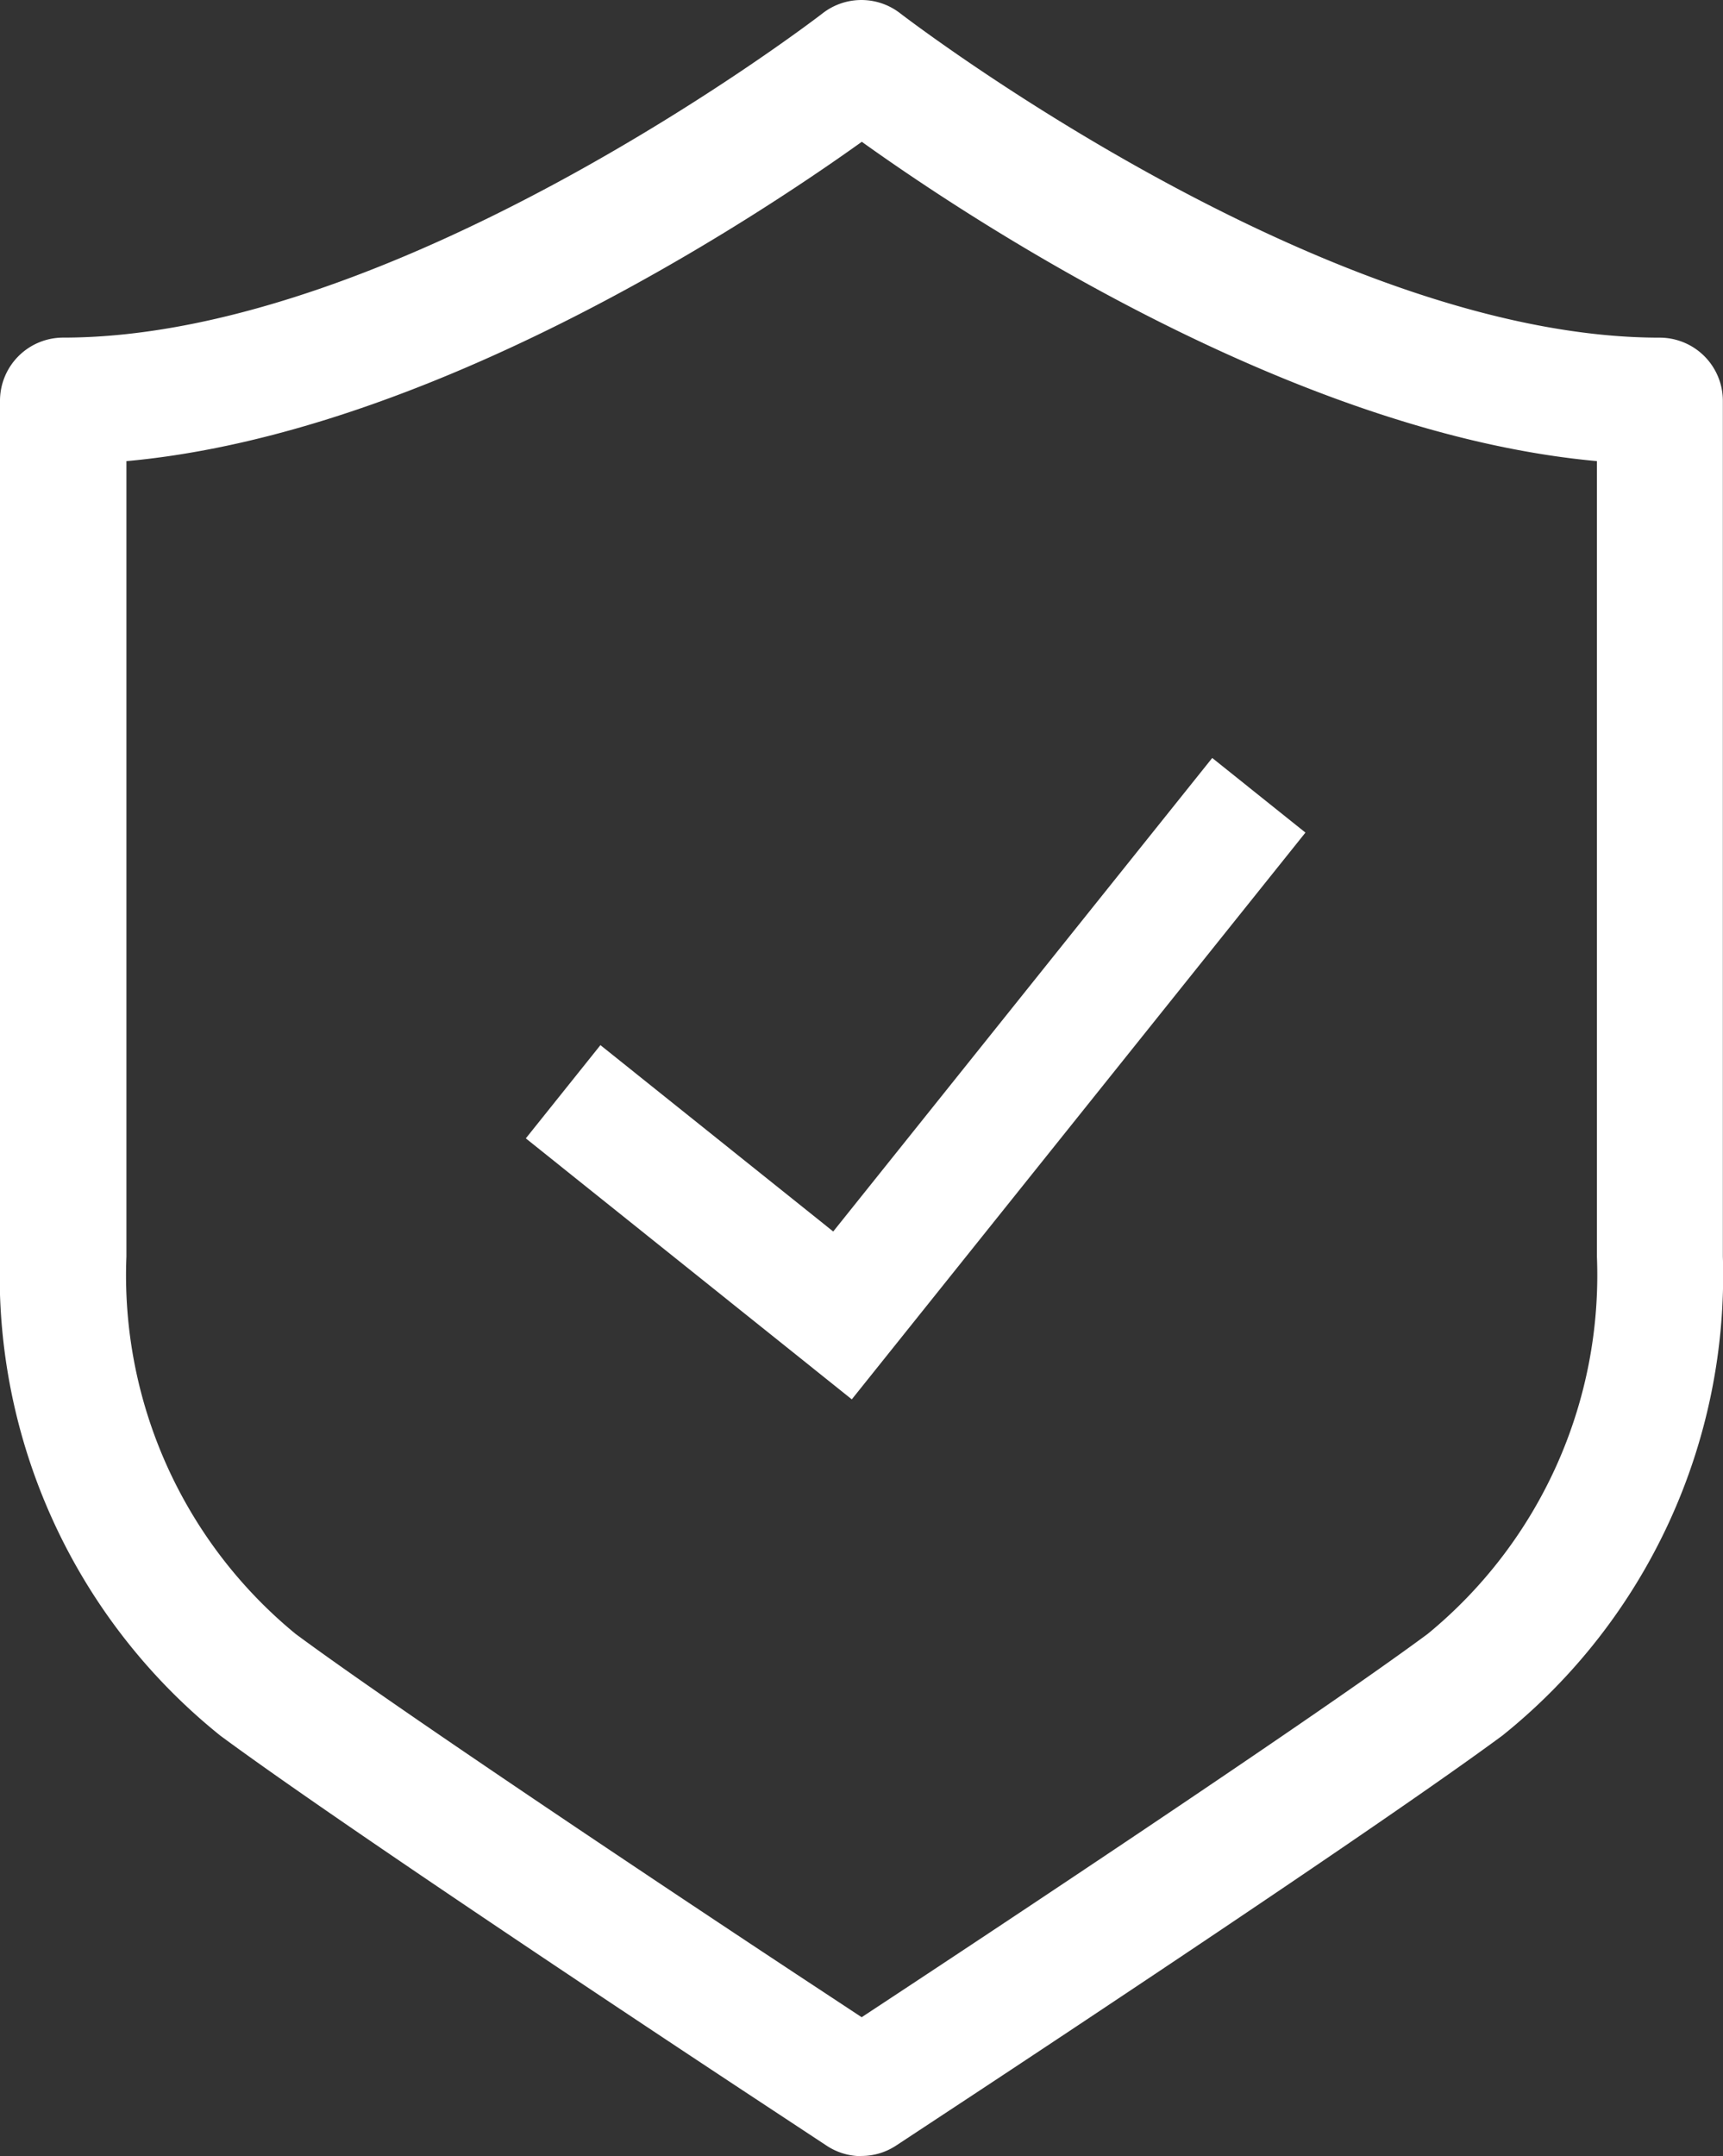
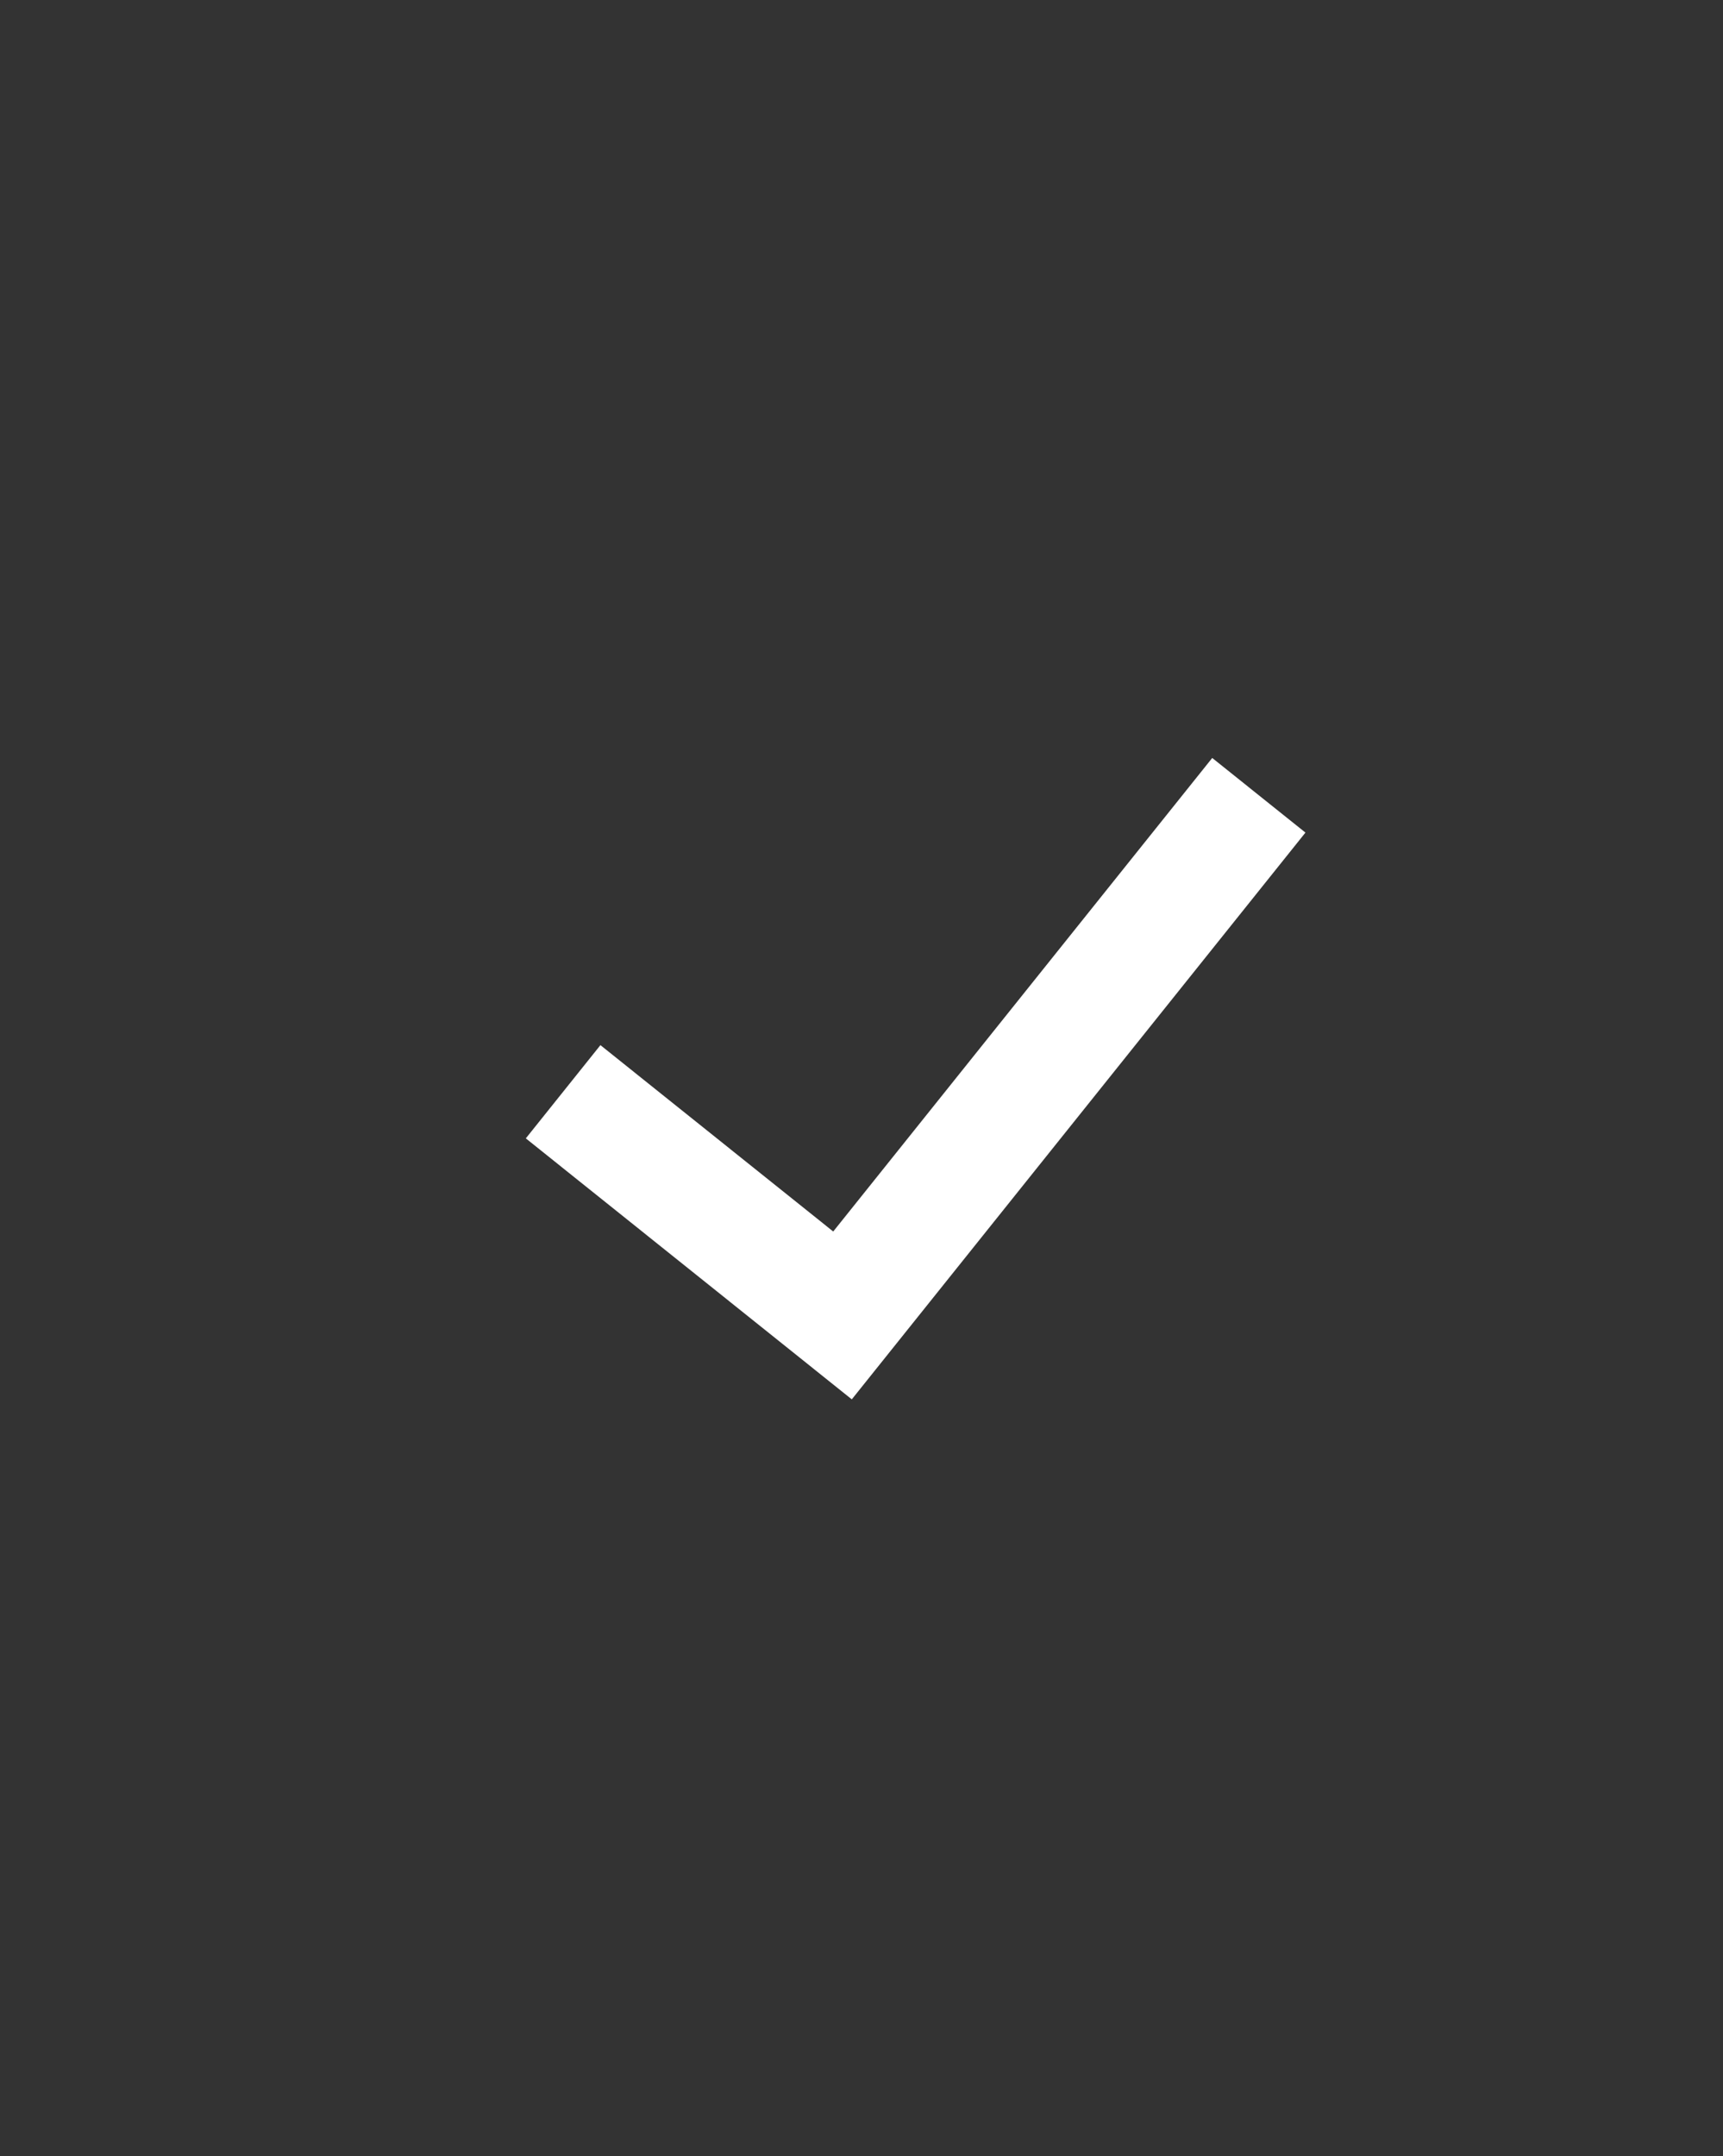
<svg xmlns="http://www.w3.org/2000/svg" id="Wagner-Insurance_Icon" data-name="Wagner-Insurance Icon" width="36.651" height="45.86" viewBox="0 0 36.651 45.86">
  <rect x="0" y="0" width="36.651" height="45.86" fill="#333333" stroke="none" />
  <defs>
    <clipPath id="clip-path">
      <rect id="Rectangle_1302" data-name="Rectangle 1302" width="36.651" height="45.86" fill="#fff" />
    </clipPath>
  </defs>
  <g id="Group_1186" data-name="Group 1186" clip-path="url(#clip-path)">
-     <path id="Path_970" data-name="Path 970" d="M18.325,45.86a1.341,1.341,0,0,1-.74-.222l-1.716-1.131c-1.416-.934-8.611-5.691-11.182-7.591A12.551,12.551,0,0,1,0,26.729V8.525A1.344,1.344,0,0,1,1.344,7.18C8.523,7.18,17.413.35,17.5.281a1.344,1.344,0,0,1,1.647,0c.113.087,9,6.9,16.157,6.9a1.344,1.344,0,0,1,1.344,1.344v18.2a12.551,12.551,0,0,1-4.687,10.187c-2.571,1.9-9.766,6.657-11.182,7.591l-1.716,1.131a1.341,1.341,0,0,1-.74.222M2.689,9.807V26.729a9.867,9.867,0,0,0,3.6,8.024c2.569,1.9,10.2,6.941,11.065,7.509l.975.643.975-.643c.862-.569,8.5-5.611,11.065-7.51a9.869,9.869,0,0,0,3.6-8.024V9.807c-6.44-.586-13.3-5.118-15.637-6.792-2.339,1.674-9.2,6.206-15.637,6.792M18.325,1.343h0Z" transform="translate(0 0.001)" fill="#fff" />
    <path id="Path_971" data-name="Path 971" d="M33.357,51.728l-6.934-5.551,1.587-1.983,4.952,3.964,8.062-10.072,1.983,1.587Z" transform="translate(-15.238 -21.964)" fill="#fff" />
  </g>
</svg>